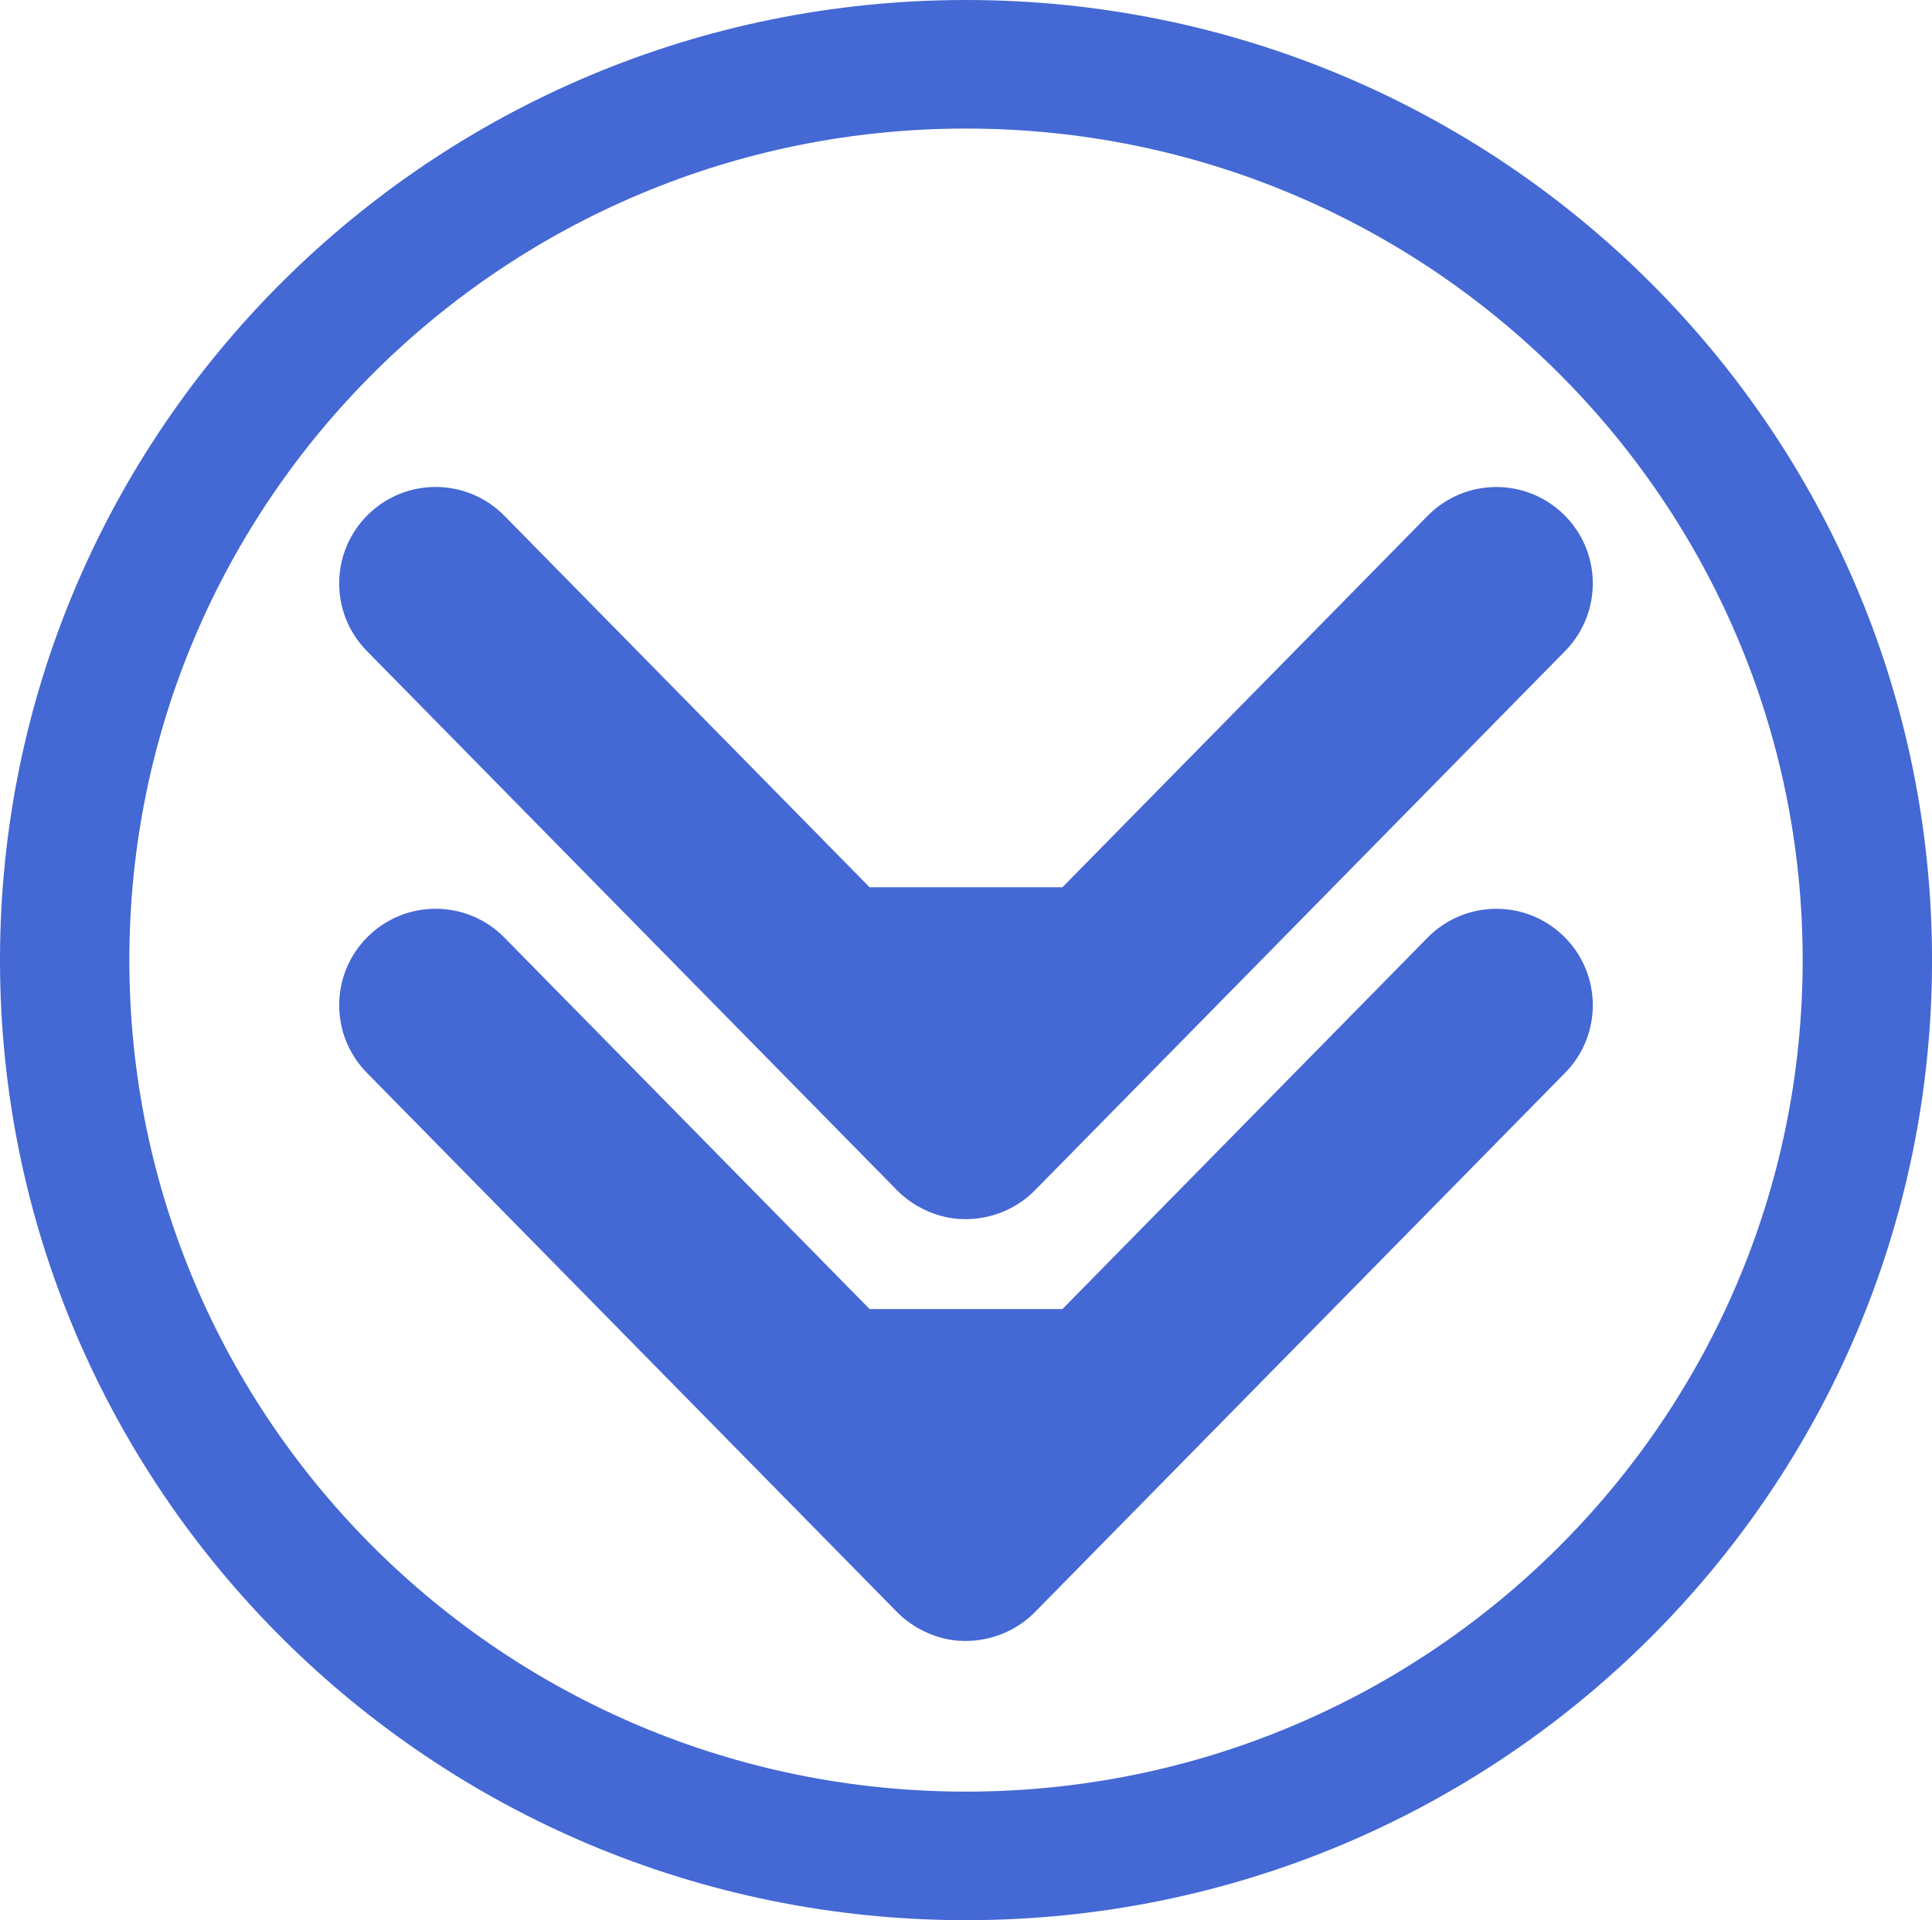
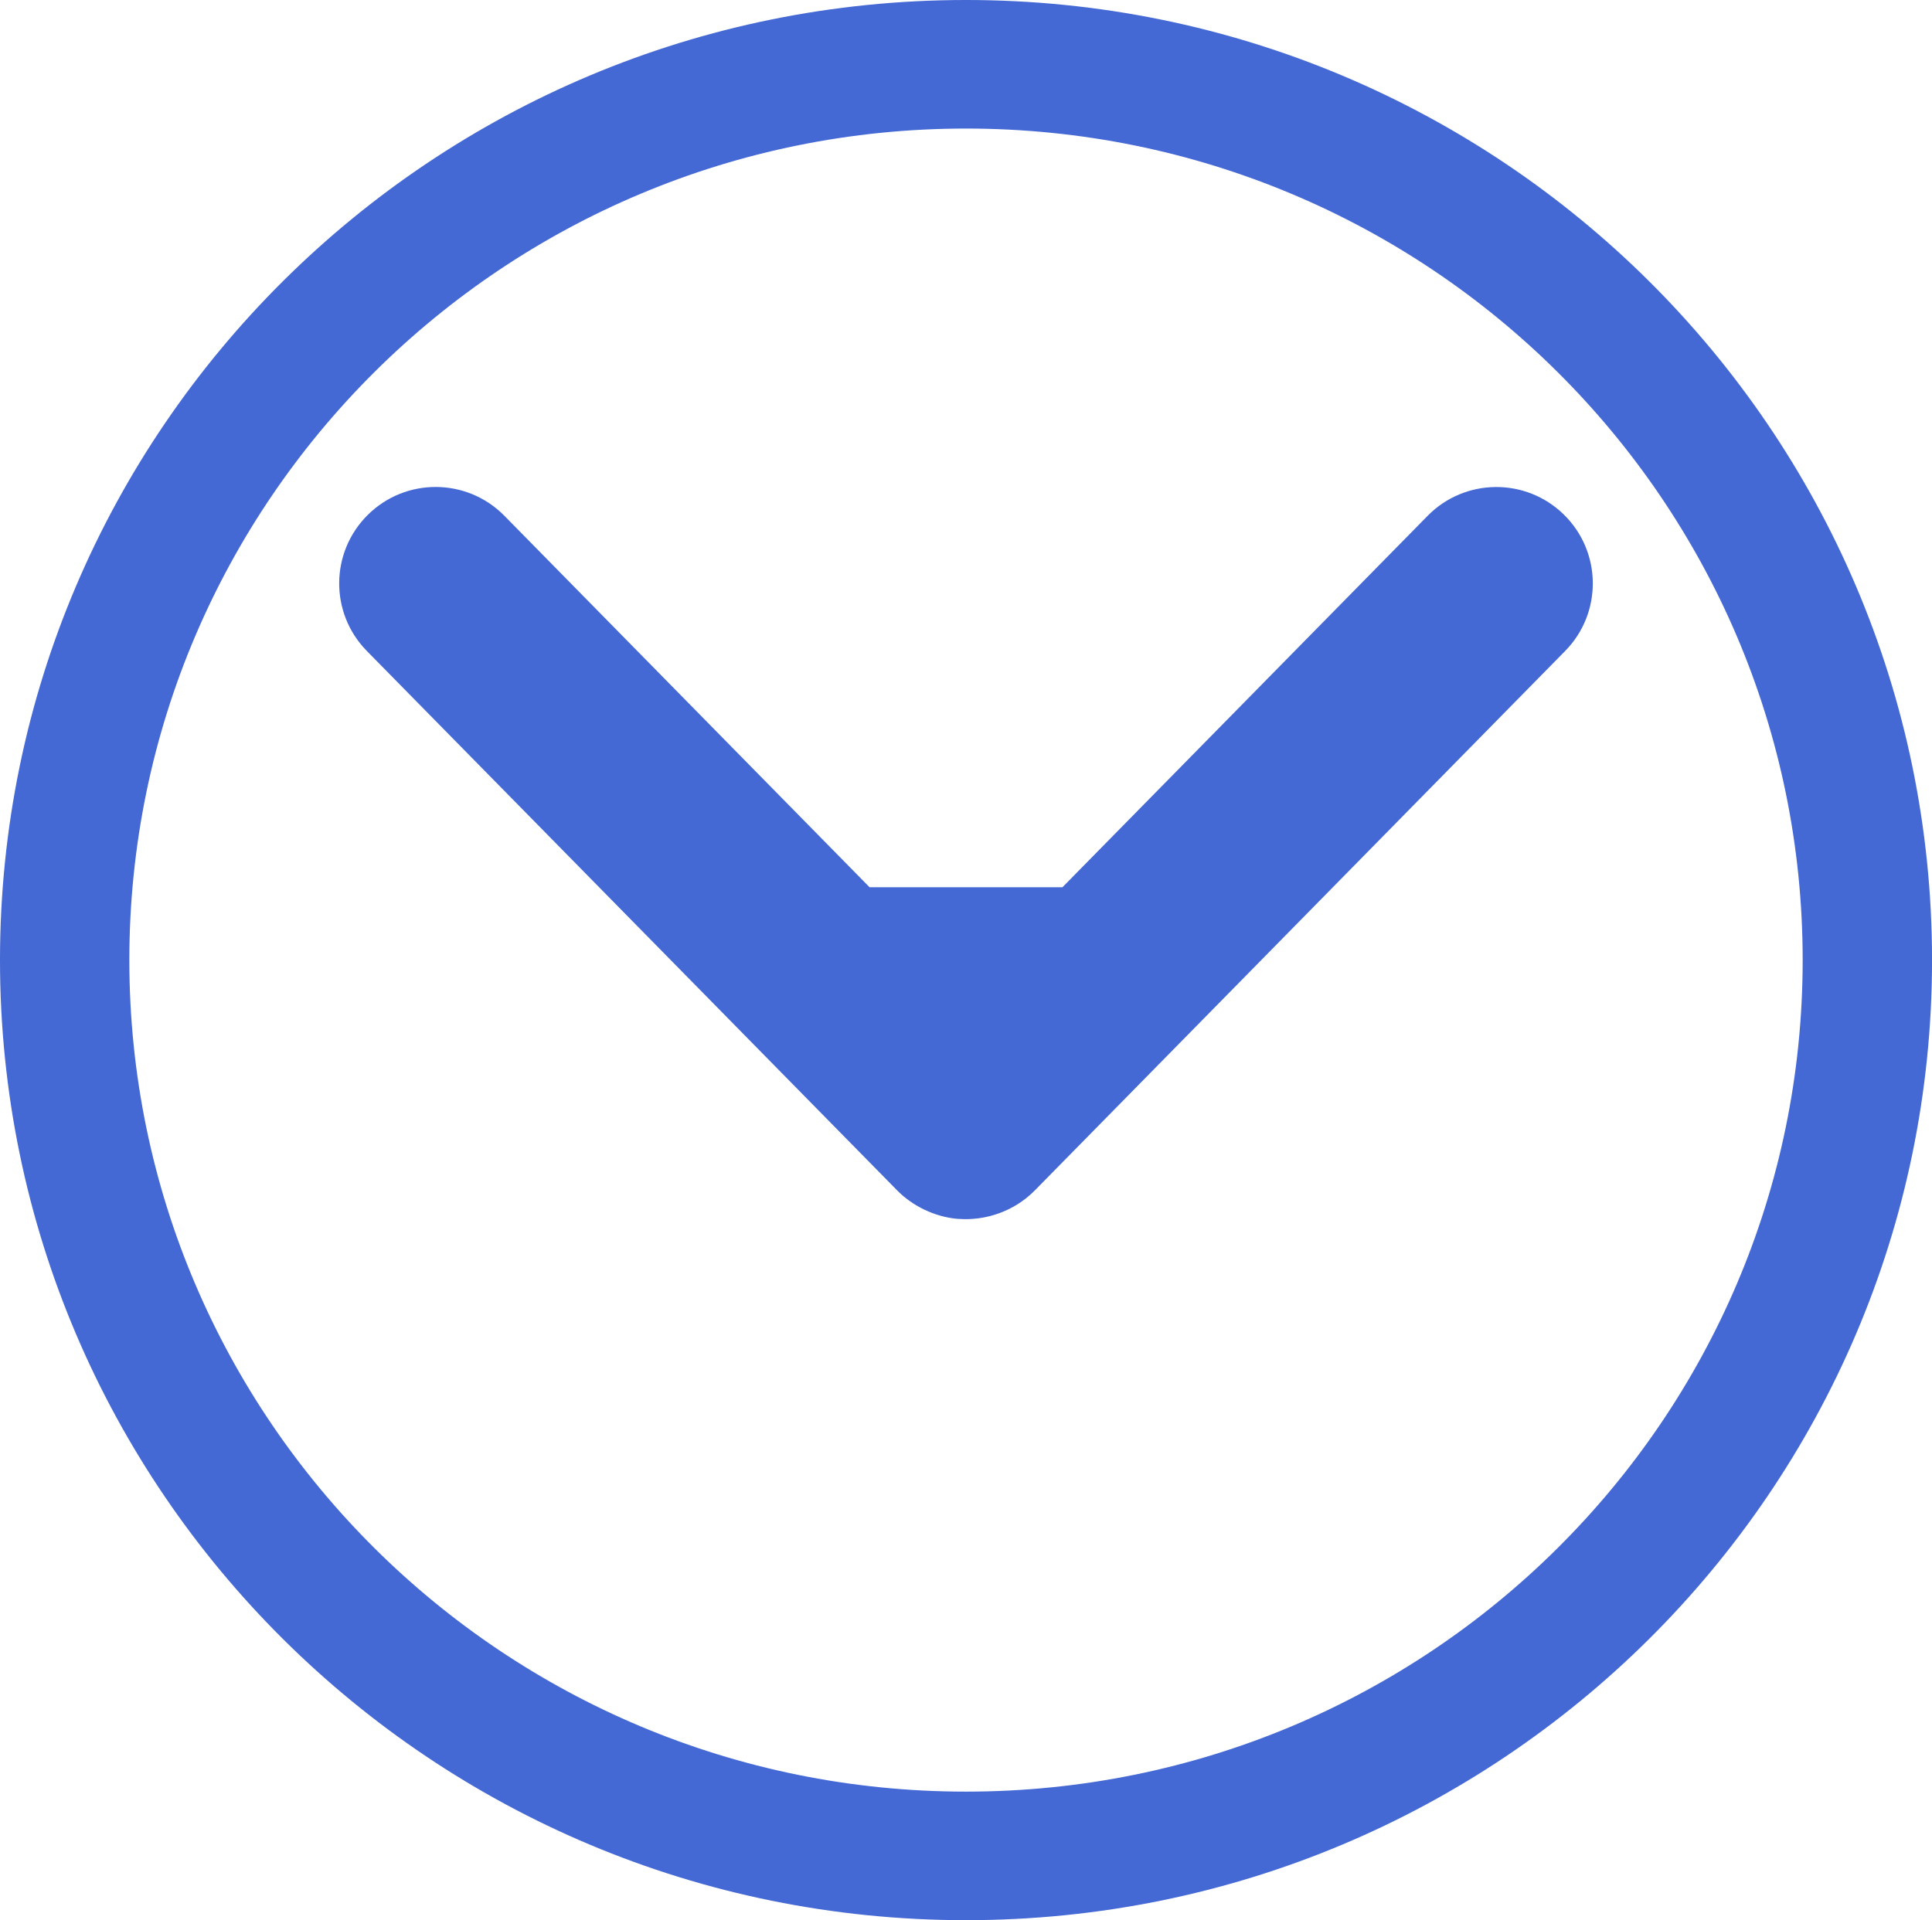
<svg xmlns="http://www.w3.org/2000/svg" version="1.1" id="Layer_1" x="0px" y="0px" width="160.281px" height="159.333px" viewBox="0 0 160.281 159.333" enable-background="new 0 0 160.281 159.333" xml:space="preserve">
  <g>
    <path fill="#4468D4" d="M80.14,0C35.88,0,0,35.669,0,79.667c0,44,35.88,79.667,80.142,79.667c44.261,0,80.142-35.668,80.142-79.667   C160.281,35.669,124.401,0,80.14,0z M80.14,148.667c-38.333,0-69.41-30.894-69.41-69s31.077-69,69.41-69   c38.335,0,69.412,30.893,69.412,69S118.475,148.667,80.14,148.667z" />
-     <path fill="#4468D4" d="M30.433,89.017c0,0,43.999,44.763,44,44.764c1.264,1.285,3.083,2.175,4.938,2.353   c0.063,0.006,0.127,0.006,0.191,0.011c2.271,0.157,4.558-0.666,6.185-2.265c0.021-0.021,0.037-0.043,0.058-0.062   c0.014-0.014,0.027-0.021,0.041-0.035l44-44.764c3.098-3.15,3.054-8.216-0.099-11.313c-3.149-3.096-8.215-3.053-11.312,0.098   l-30.294,30.82l-16-0.002l-30.294-30.82c-1.565-1.593-3.636-2.393-5.706-2.393c-2.023,0-4.051,0.765-5.606,2.295   C27.381,80.801,27.337,85.866,30.433,89.017z" />
    <path fill="#4468D4" d="M30.433,54.017c0,0,43.999,44.763,44,44.764c1.264,1.285,3.083,2.175,4.938,2.353   c0.063,0.006,0.127,0.006,0.191,0.011c2.271,0.157,4.558-0.666,6.185-2.265c0.021-0.021,0.037-0.043,0.058-0.062   c0.014-0.014,0.027-0.021,0.041-0.035l44-44.764c3.098-3.151,3.054-8.216-0.099-11.312c-3.149-3.096-8.215-3.053-11.312,0.098   L88.14,73.624l-16-0.002L41.846,42.801c-1.565-1.593-3.636-2.393-5.706-2.393c-2.023,0-4.051,0.765-5.606,2.295   C27.381,45.801,27.337,50.865,30.433,54.017z" />
  </g>
</svg>